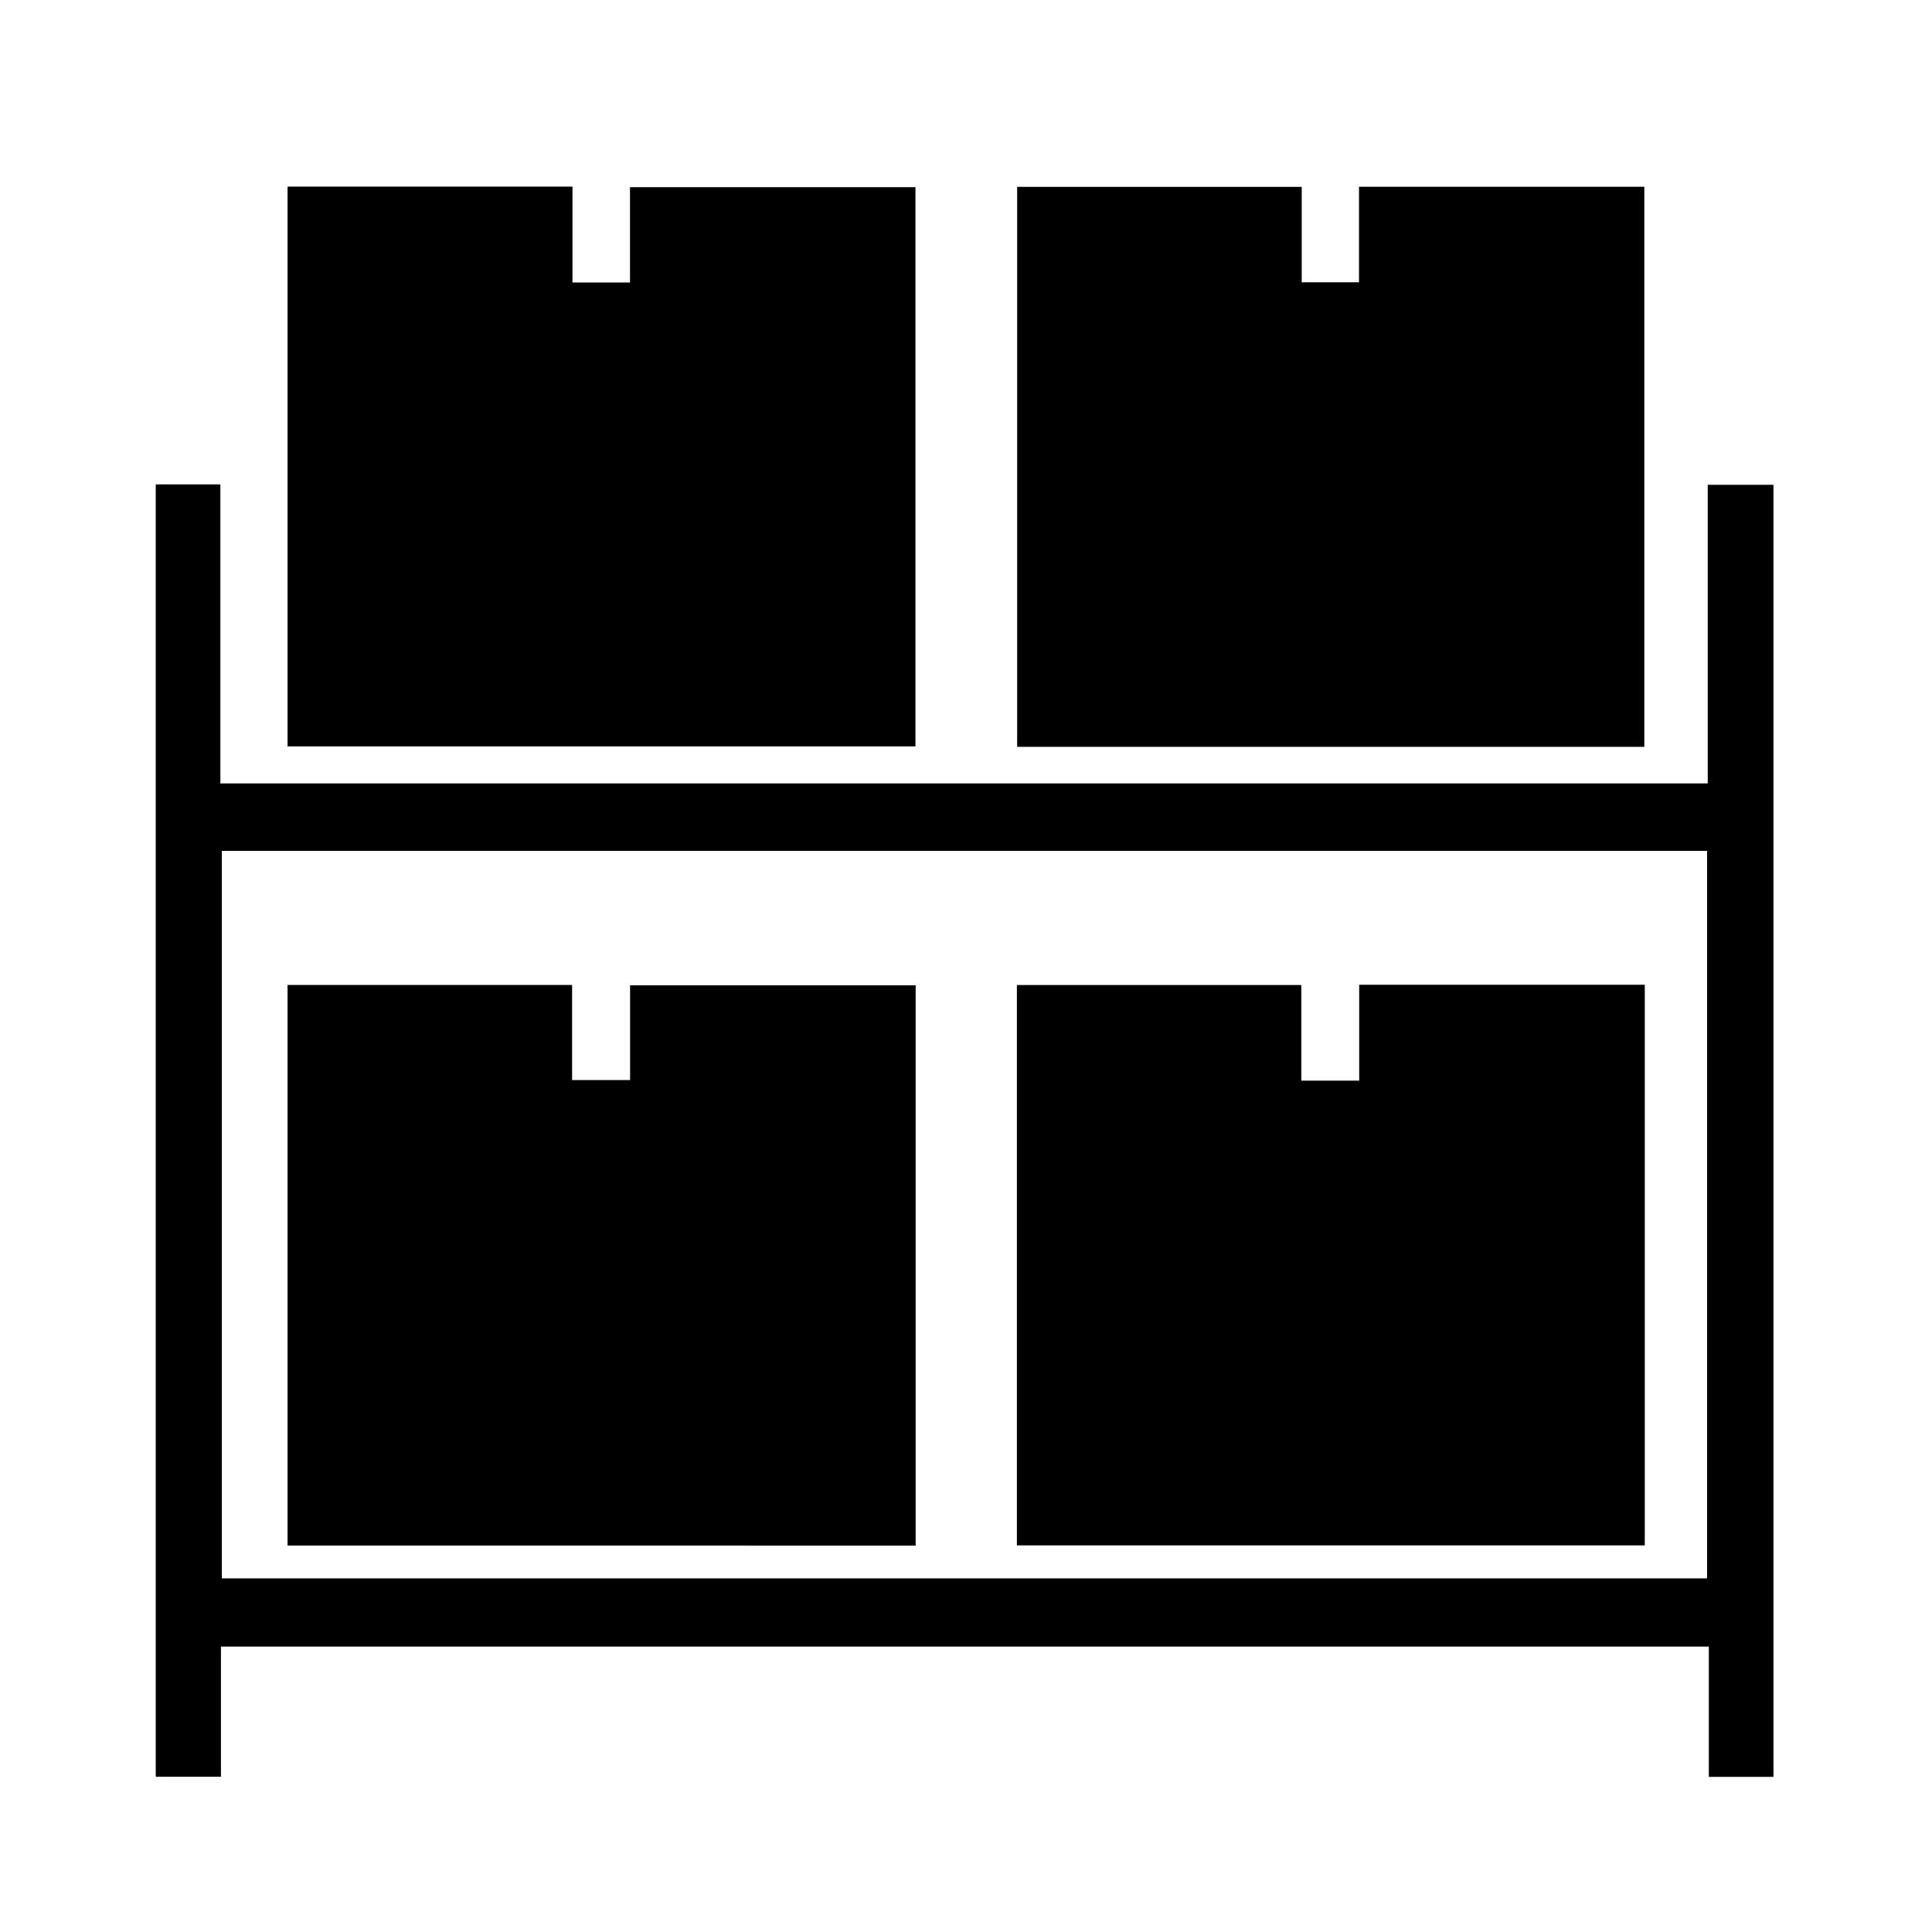
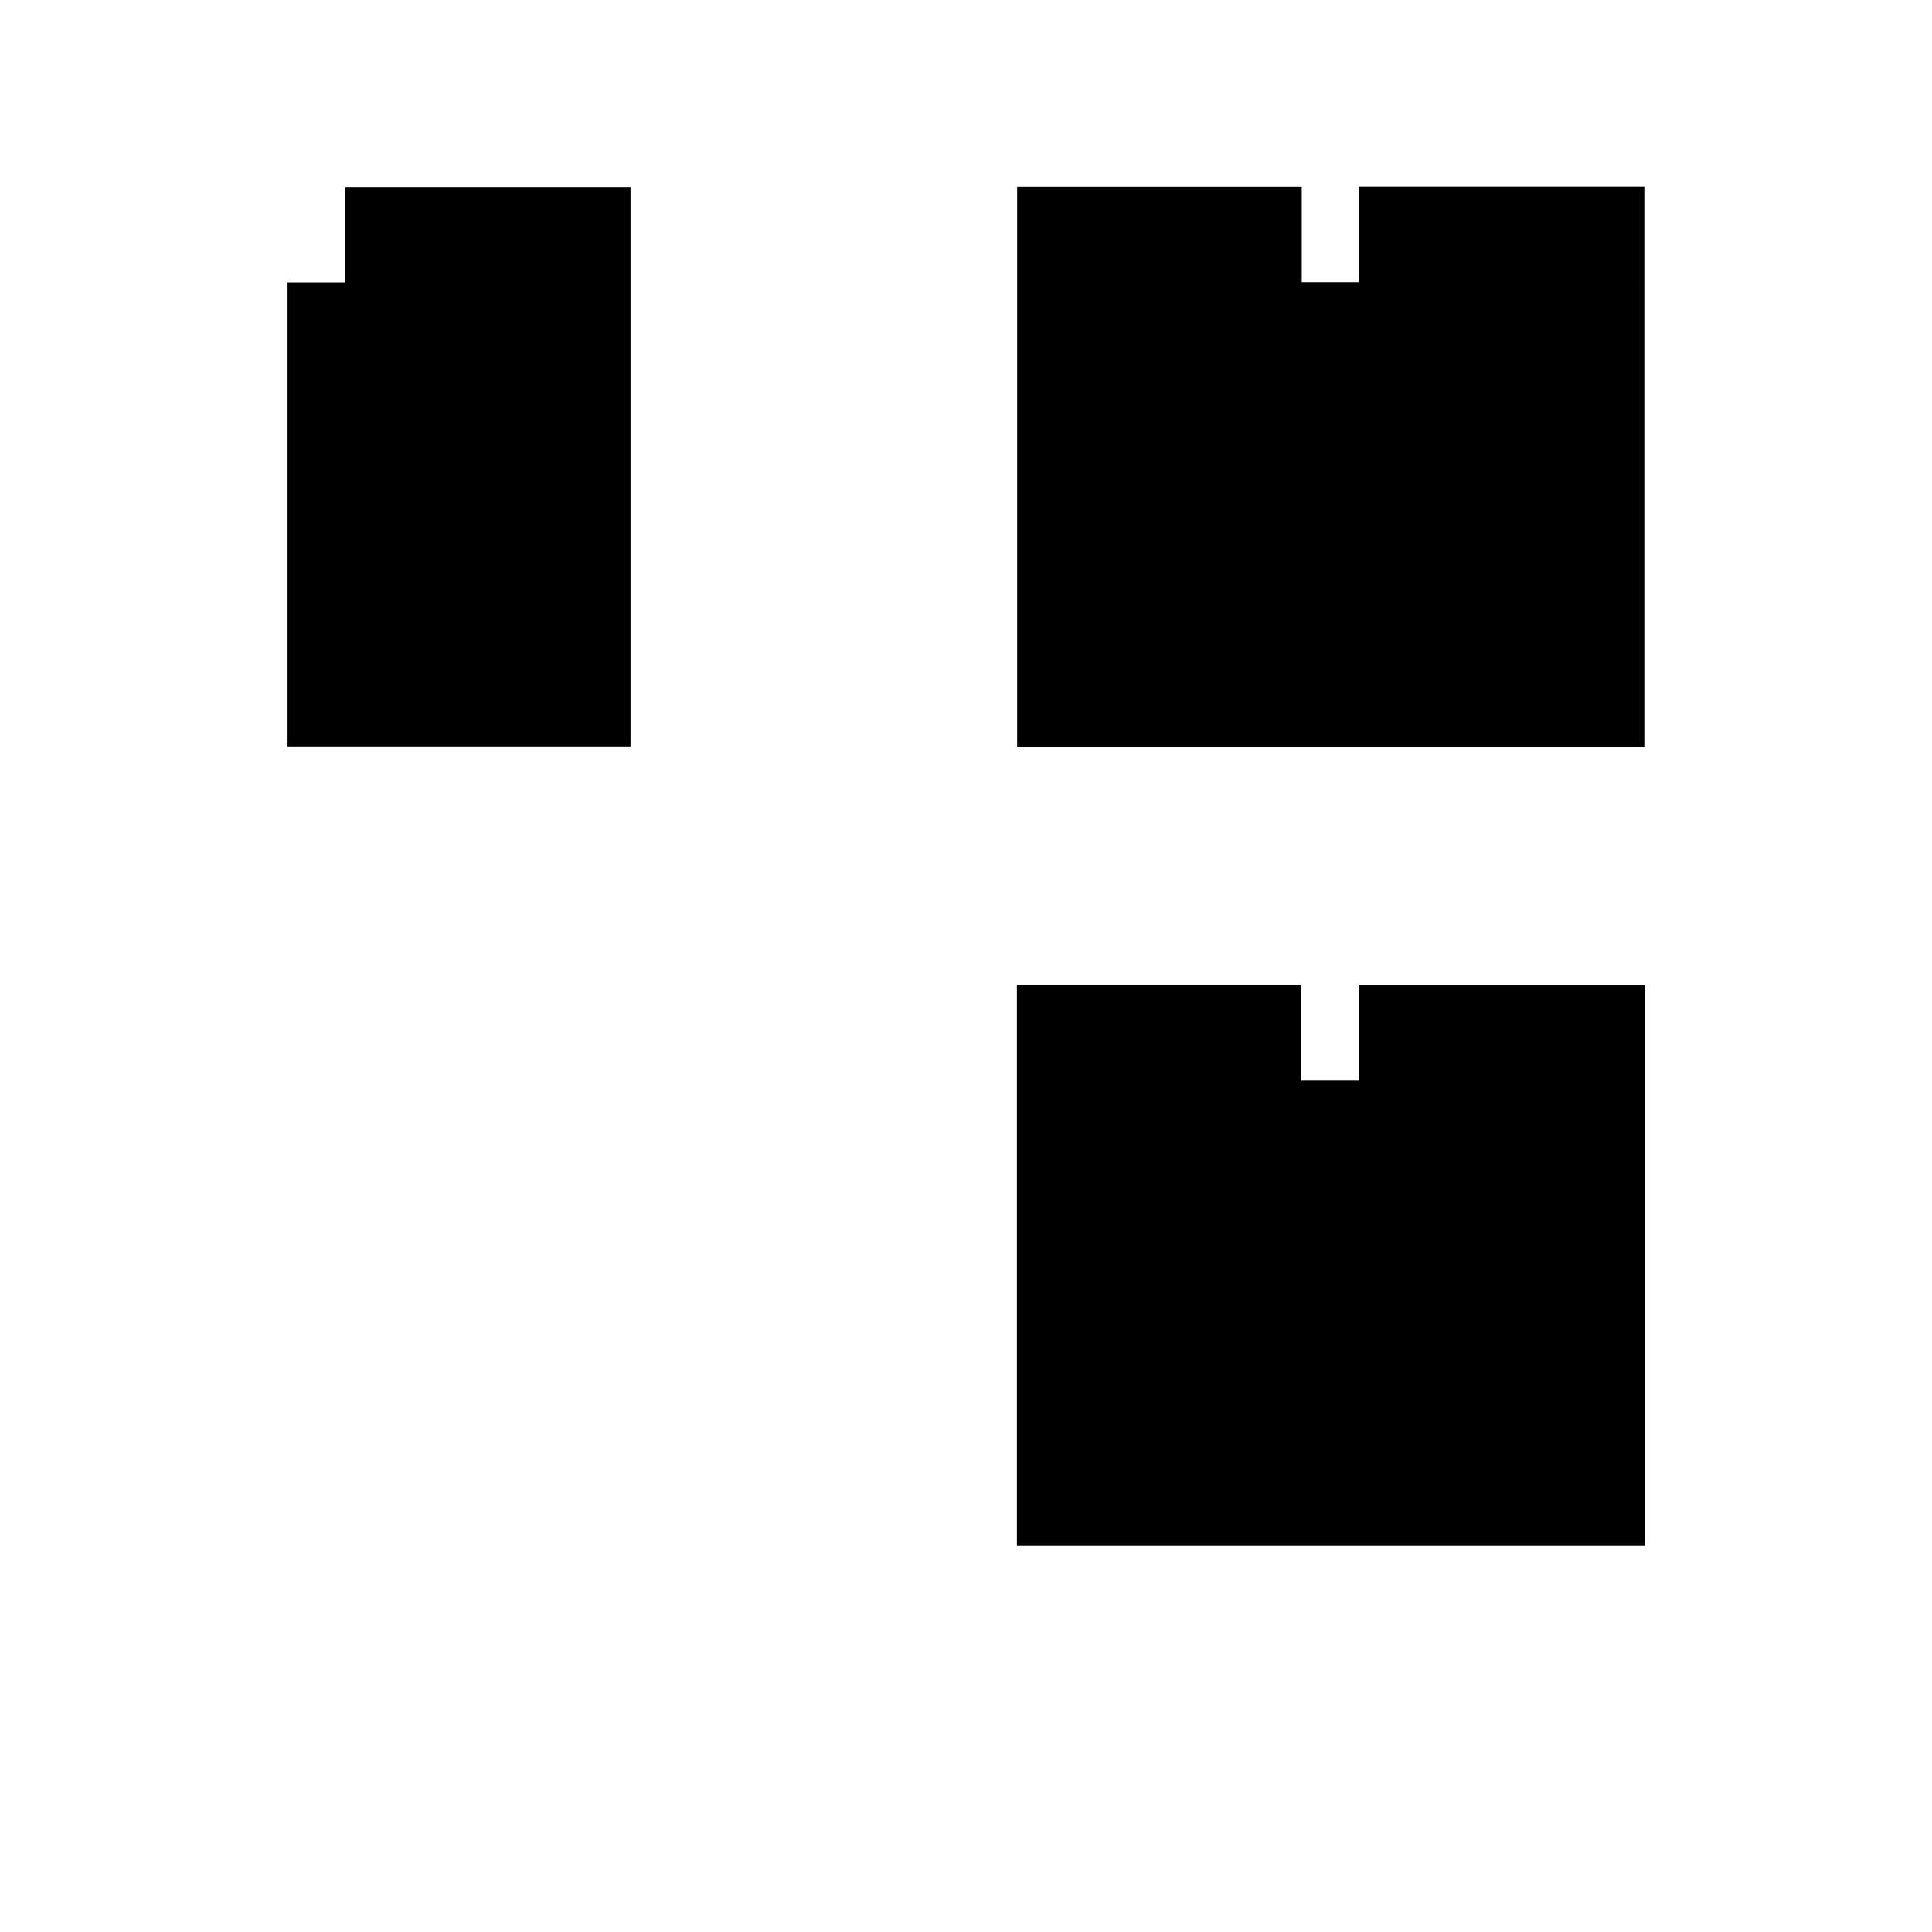
<svg xmlns="http://www.w3.org/2000/svg" version="1.1" baseProfile="tiny" id="Layer_1" x="0px" y="0px" width="512px" height="512px" viewBox="0 0 512 512" xml:space="preserve">
  <g>
    <path fill-rule="evenodd" fill="none" d="M32.221,479.651c0-149.284,0-298.756,0-448.304c149.413,0,298.848,0,448.414,0   c0,149.32,0,298.718,0,448.304C331.258,479.651,181.752,479.651,32.221,479.651z M469.989,470.884c0-114.37,0-228.339,0-342.401   c-5.843,0-11.418,0-17.417,0c0,26.571,0,52.769,0,79.134c-131.501,0-262.569,0-394.171,0c0-26.557,0-52.887,0-79.243   c-6.028,0-11.521,0-17.125,0c0,114.32,0,228.394,0,342.486c5.82,0,11.309,0,17.275,0c0-11.661,0-23.104,0-34.505   c131.645,0,262.808,0,394.306,0c0,11.671,0,23.003,0,34.529C458.681,470.884,464.17,470.884,469.989,470.884z M76.204,197.796   c55.725,0,111.078,0,166.4,0c0-49.659,0-98.916,0-148.2c-25.312,0-50.289,0-75.648,0c0,8.65,0,16.908,0,25.263   c-5.14,0-9.895,0-15.242,0c0-8.566,0-16.925,0-25.411c-25.495,0-50.396,0-75.51,0C76.204,98.975,76.204,148.256,76.204,197.796z    M435.764,197.922c0-49.646,0-99.015,0-148.423c-25.221,0-50.104,0-75.614,0c0,8.629,0,16.976,0,25.314c-5.375,0-10.116,0-15.18,0   c0-8.531,0-16.803,0-25.293c-25.334,0-50.342,0-75.414,0c0,49.679,0,99.036,0,148.402   C325.223,197.922,380.486,197.922,435.764,197.922z" />
-     <path fill-rule="evenodd" d="M469.989,470.884c-5.819,0-11.309,0-17.132,0c0-11.526,0-22.858,0-34.529   c-131.498,0-262.661,0-394.306,0c0,11.401,0,22.844,0,34.505c-5.967,0-11.455,0-17.275,0c0-114.092,0-228.166,0-342.486   c5.604,0,11.097,0,17.125,0c0,26.356,0,52.686,0,79.243c131.602,0,262.67,0,394.171,0c0-26.365,0-52.563,0-79.134   c5.999,0,11.574,0,17.417,0C469.989,242.545,469.989,356.514,469.989,470.884z M58.796,225.495c0,64.524,0,128.659,0,192.784   c131.373,0,262.426,0,393.599,0c0-64.365,0-128.494,0-192.784C321.111,225.495,190.164,225.495,58.796,225.495z" />
-     <path fill-rule="evenodd" d="M76.204,197.796c0-49.541,0-98.821,0-148.348c25.114,0,50.015,0,75.51,0c0,8.485,0,16.845,0,25.411   c5.347,0,10.102,0,15.242,0c0-8.355,0-16.613,0-25.263c25.359,0,50.337,0,75.648,0c0,49.285,0,98.541,0,148.2   C187.282,197.796,131.929,197.796,76.204,197.796z" />
+     <path fill-rule="evenodd" d="M76.204,197.796c0-49.541,0-98.821,0-148.348c0,8.485,0,16.845,0,25.411   c5.347,0,10.102,0,15.242,0c0-8.355,0-16.613,0-25.263c25.359,0,50.337,0,75.648,0c0,49.285,0,98.541,0,148.2   C187.282,197.796,131.929,197.796,76.204,197.796z" />
    <path fill-rule="evenodd" d="M435.764,197.922c-55.277,0-110.541,0-166.208,0c0-49.366,0-98.723,0-148.402   c25.072,0,50.08,0,75.414,0c0,8.491,0,16.763,0,25.293c5.063,0,9.805,0,15.18,0c0-8.338,0-16.685,0-25.314   c25.51,0,50.394,0,75.614,0C435.764,98.907,435.764,148.276,435.764,197.922z" />
    <path fill-rule="evenodd" fill="none" d="M58.796,225.495c131.368,0,262.315,0,393.599,0c0,64.29,0,128.418,0,192.784   c-131.173,0-262.227,0-393.599,0C58.796,354.153,58.796,290.019,58.796,225.495z M76.204,409.592c55.617,0,110.9,0,166.456,0   c0-49.595,0-99.017,0-148.472c-25.279,0-50.296,0-75.681,0c0,8.589,0,16.86,0,25.105c-5.229,0-10.078,0-15.368,0   c0-8.673,0-16.926,0-25.202c-25.372,0-50.281,0-75.407,0C76.204,310.541,76.204,359.83,76.204,409.592z M435.881,260.97   c-25.239,0-50.155,0-75.682,0c0,8.53,0,16.907,0,25.405c-5.35,0-10.084,0-15.345,0c0-8.635,0-17.005,0-25.331   c-25.435,0-50.338,0-75.367,0c0,49.65,0,99.052,0,148.497c55.612,0,110.893,0,166.394,0   C435.881,360.025,435.881,310.733,435.881,260.97z" />
-     <path fill-rule="evenodd" d="M76.204,409.592c0-49.762,0-99.051,0-148.568c25.126,0,50.036,0,75.407,0c0,8.276,0,16.529,0,25.202   c5.291,0,10.139,0,15.368,0c0-8.245,0-16.517,0-25.105c25.385,0,50.402,0,75.681,0c0,49.455,0,98.877,0,148.472   C187.104,409.592,131.821,409.592,76.204,409.592z" />
    <path fill-rule="evenodd" d="M435.881,260.97c0,49.764,0,99.056,0,148.571c-55.501,0-110.781,0-166.394,0   c0-49.445,0-98.847,0-148.497c25.029,0,49.933,0,75.367,0c0,8.326,0,16.696,0,25.331c5.261,0,9.995,0,15.345,0   c0-8.498,0-16.875,0-25.405C385.726,260.97,410.642,260.97,435.881,260.97z" />
  </g>
</svg>